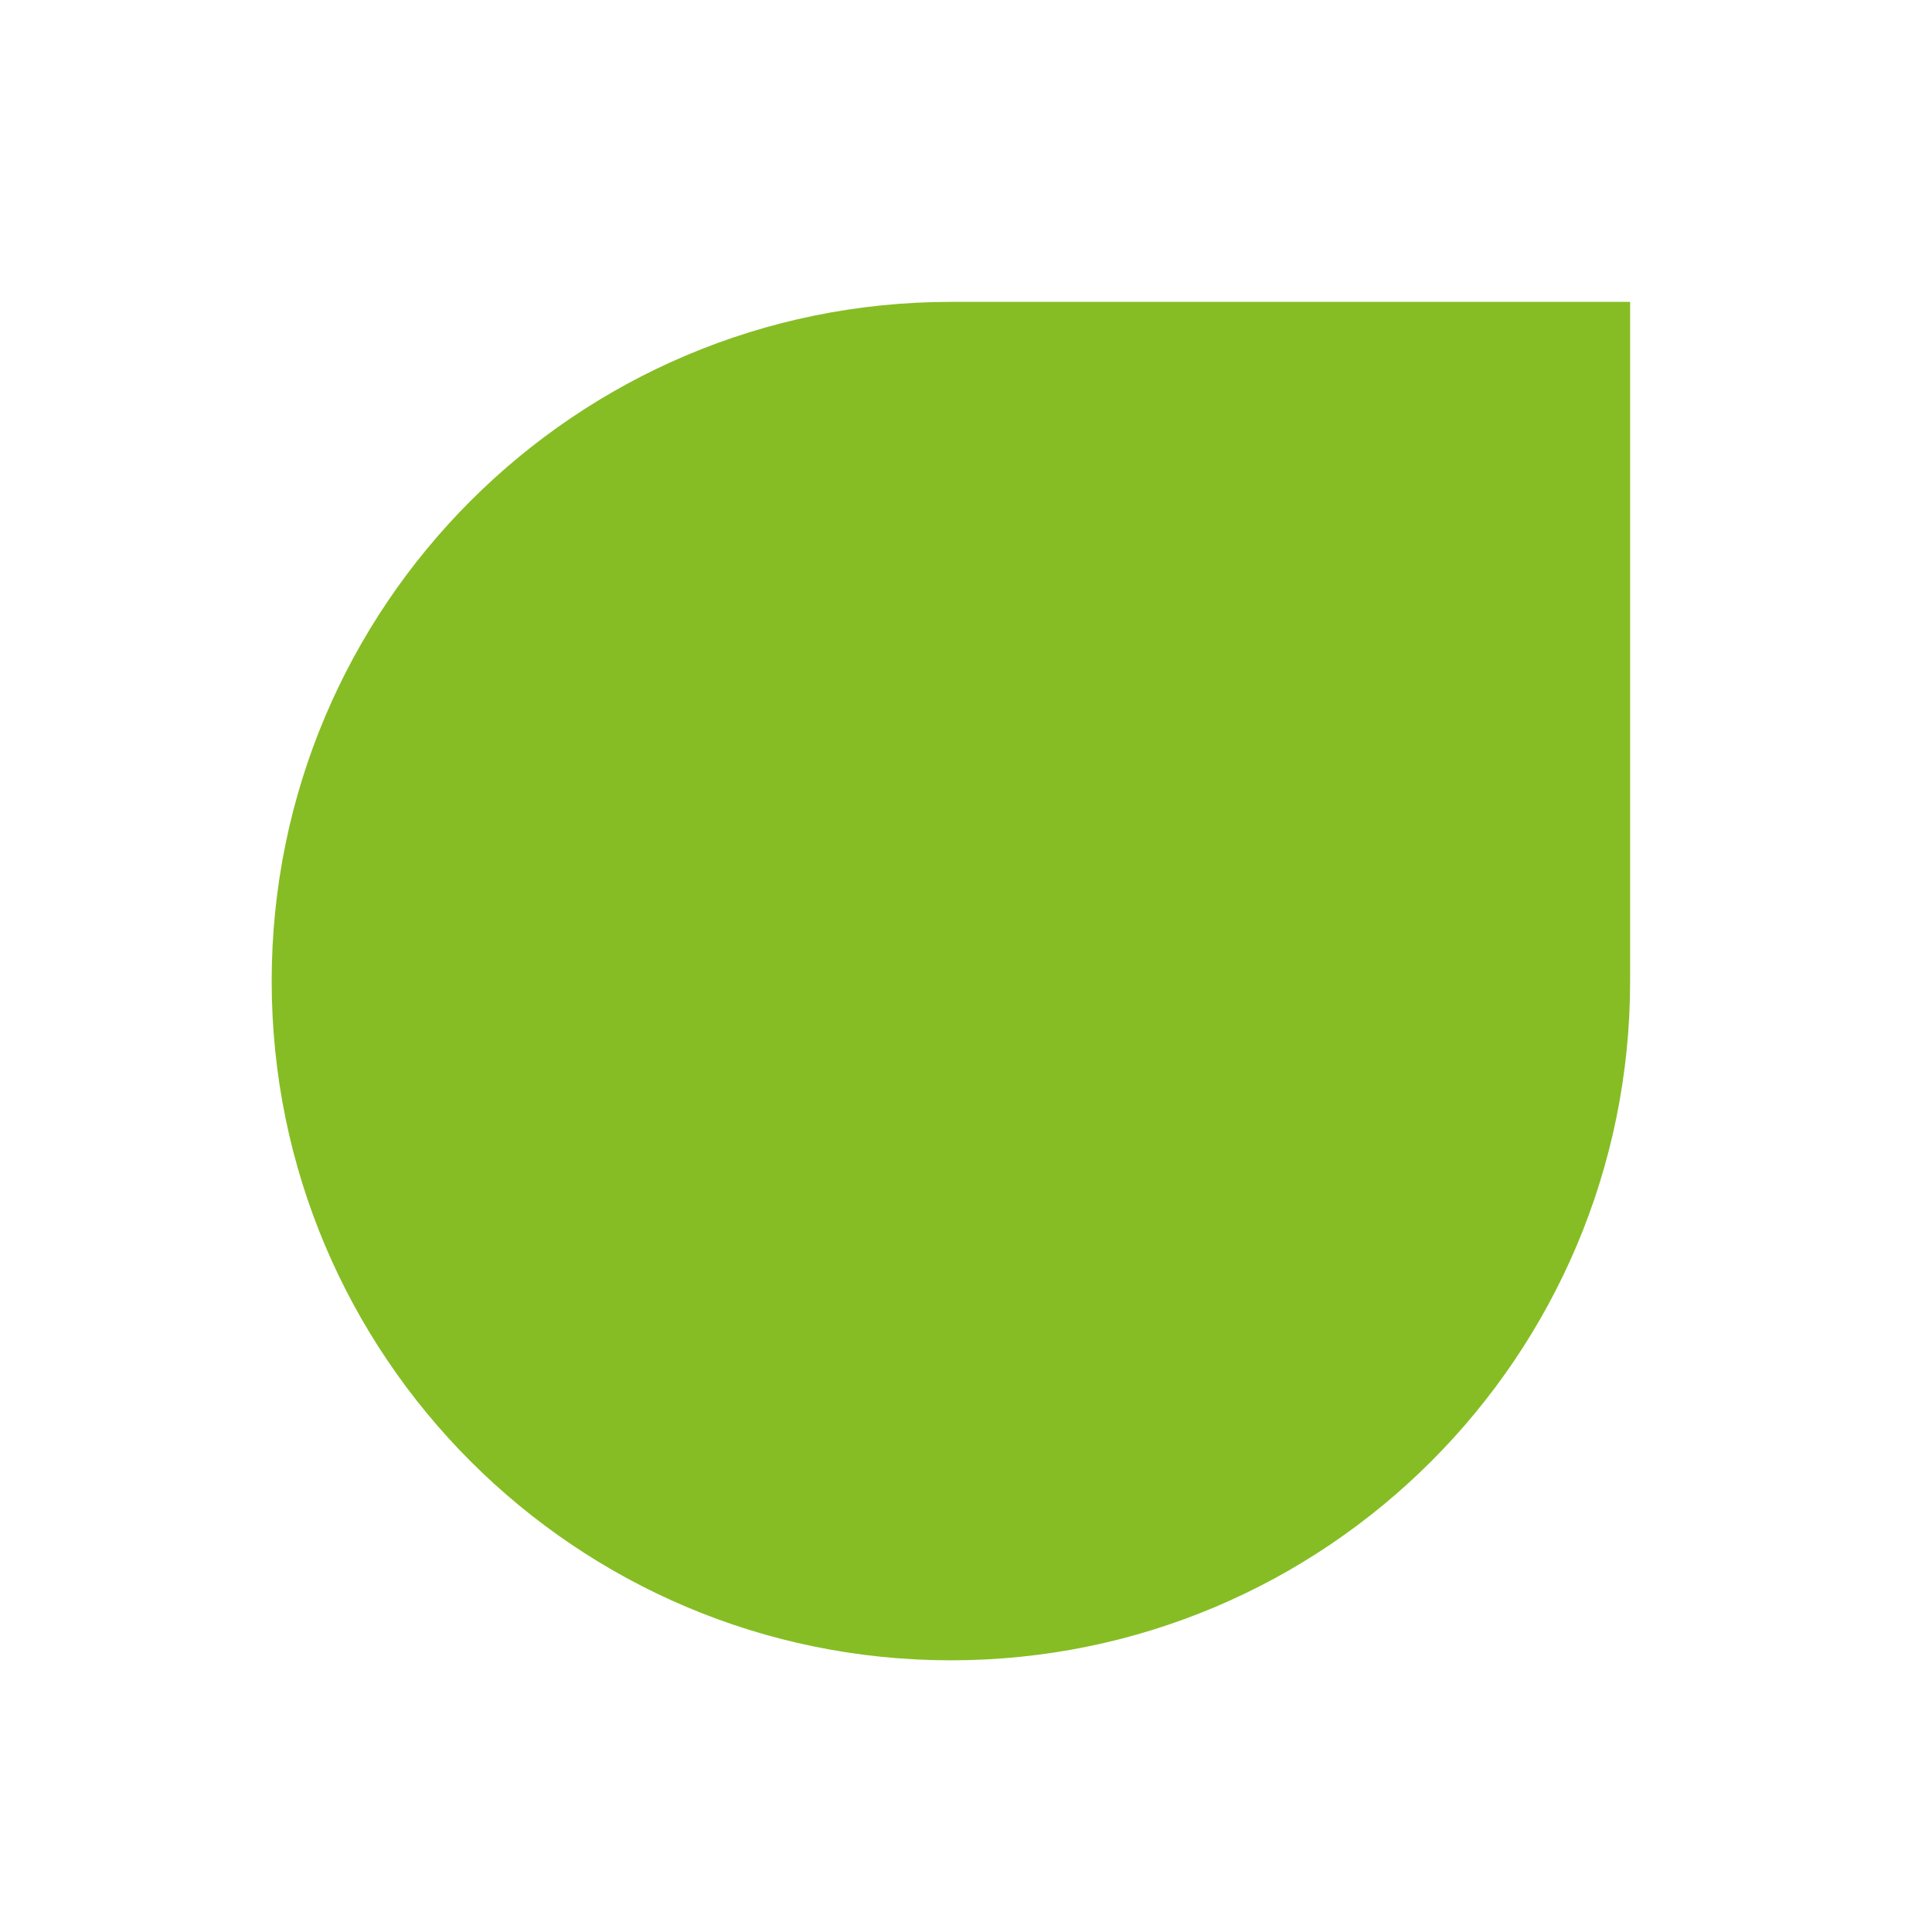
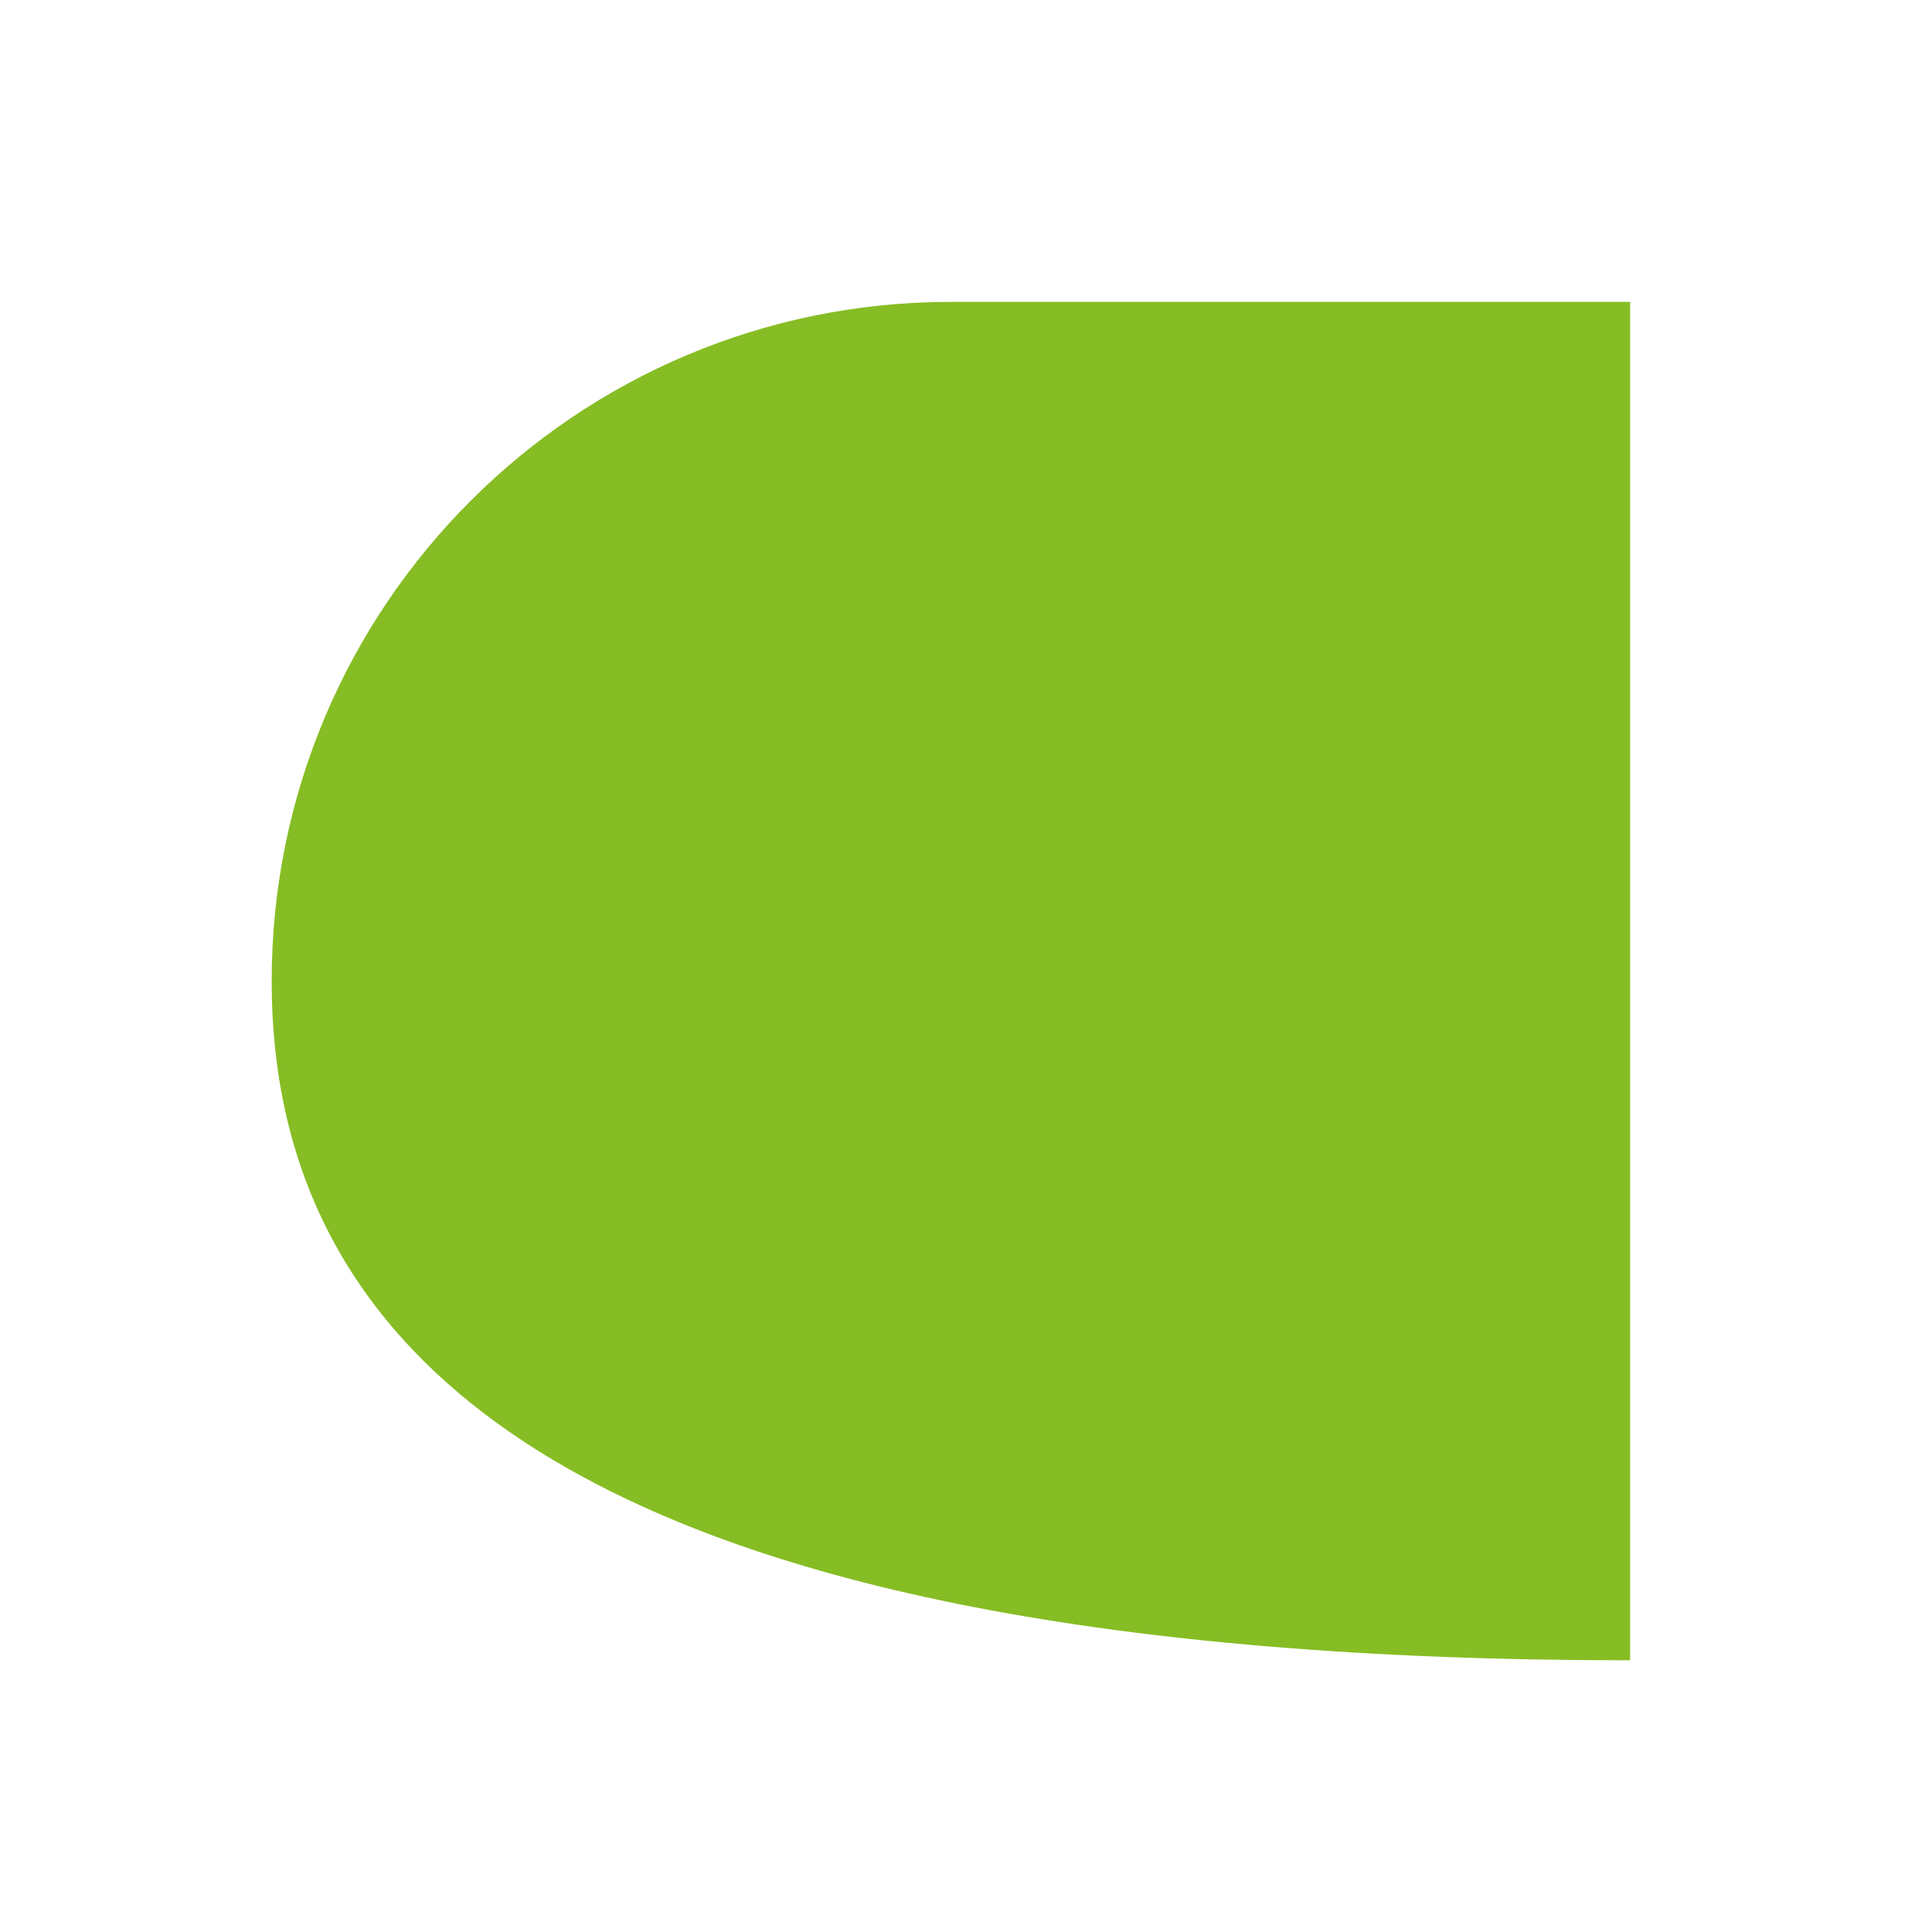
<svg xmlns="http://www.w3.org/2000/svg" width="64" height="64" viewBox="0 0 64 64" fill="none">
-   <path d="M9 32.5C9 20.074 19.074 10 31.5 10H54V32.5C54 44.926 43.926 55 31.5 55V55C19.074 55 9 44.926 9 32.5V32.5Z" fill="#86BD24" />
+   <path d="M9 32.5C9 20.074 19.074 10 31.5 10H54V32.5V55C19.074 55 9 44.926 9 32.5V32.5Z" fill="#86BD24" />
</svg>